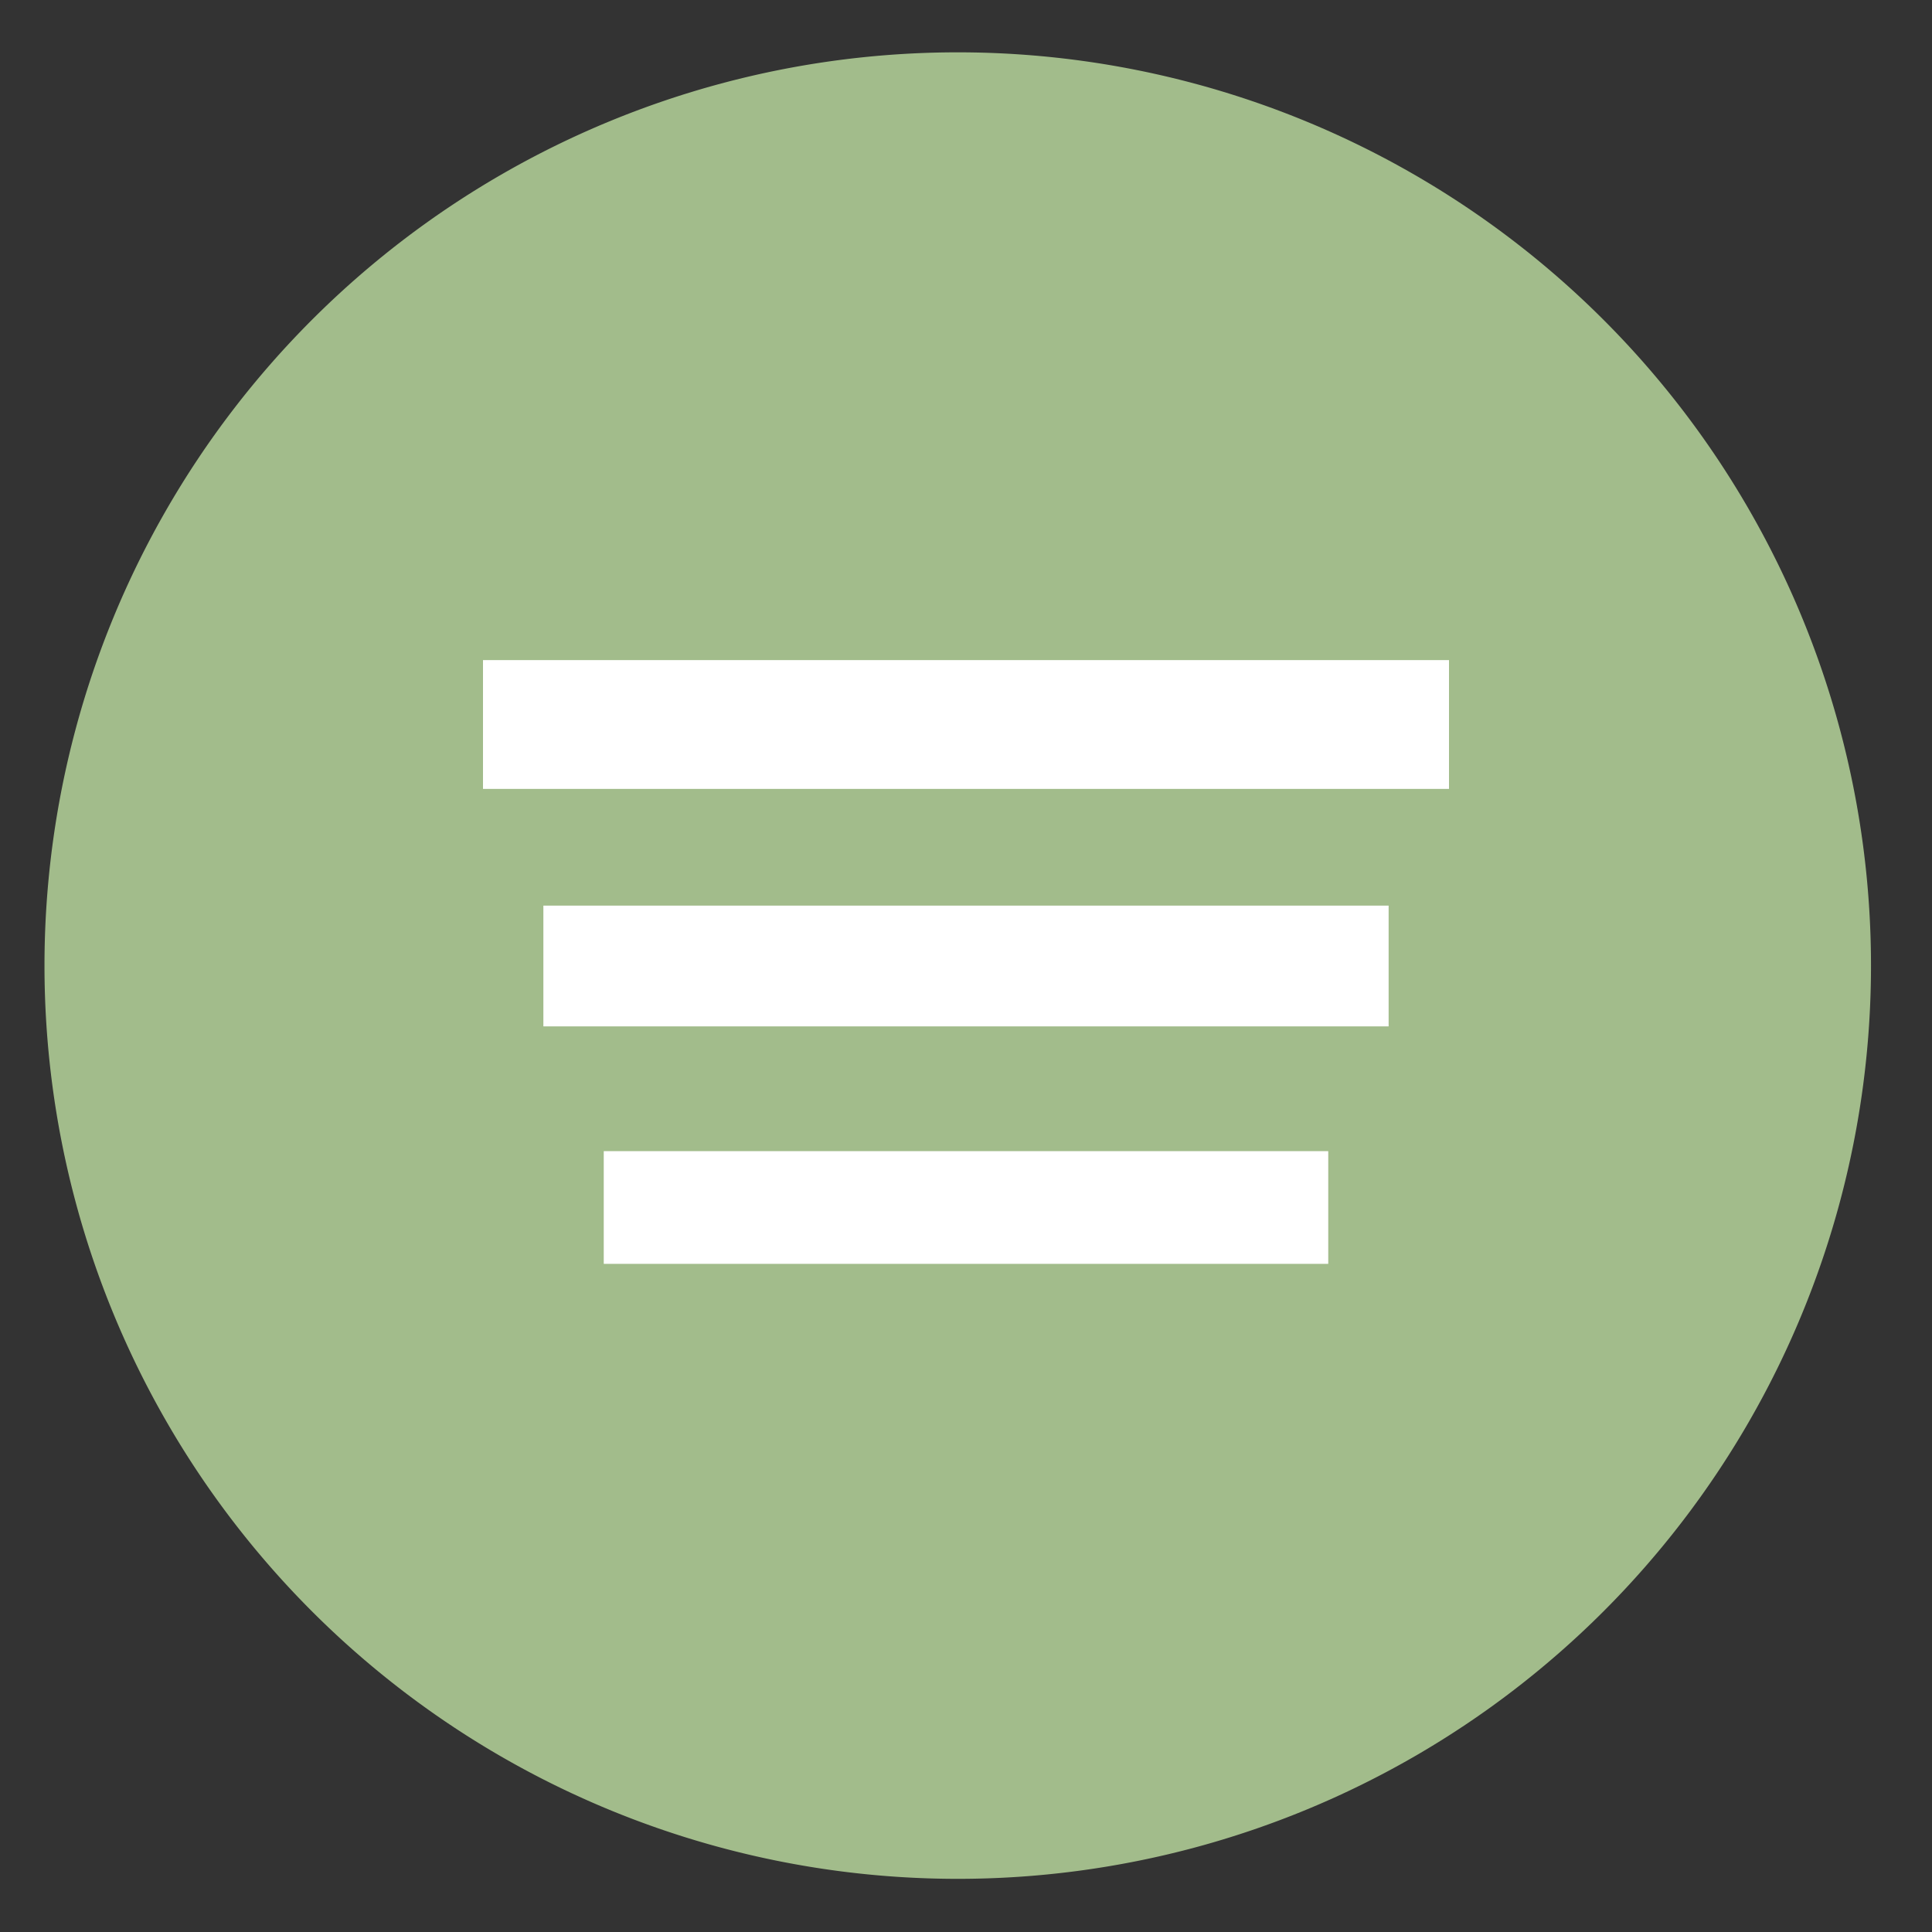
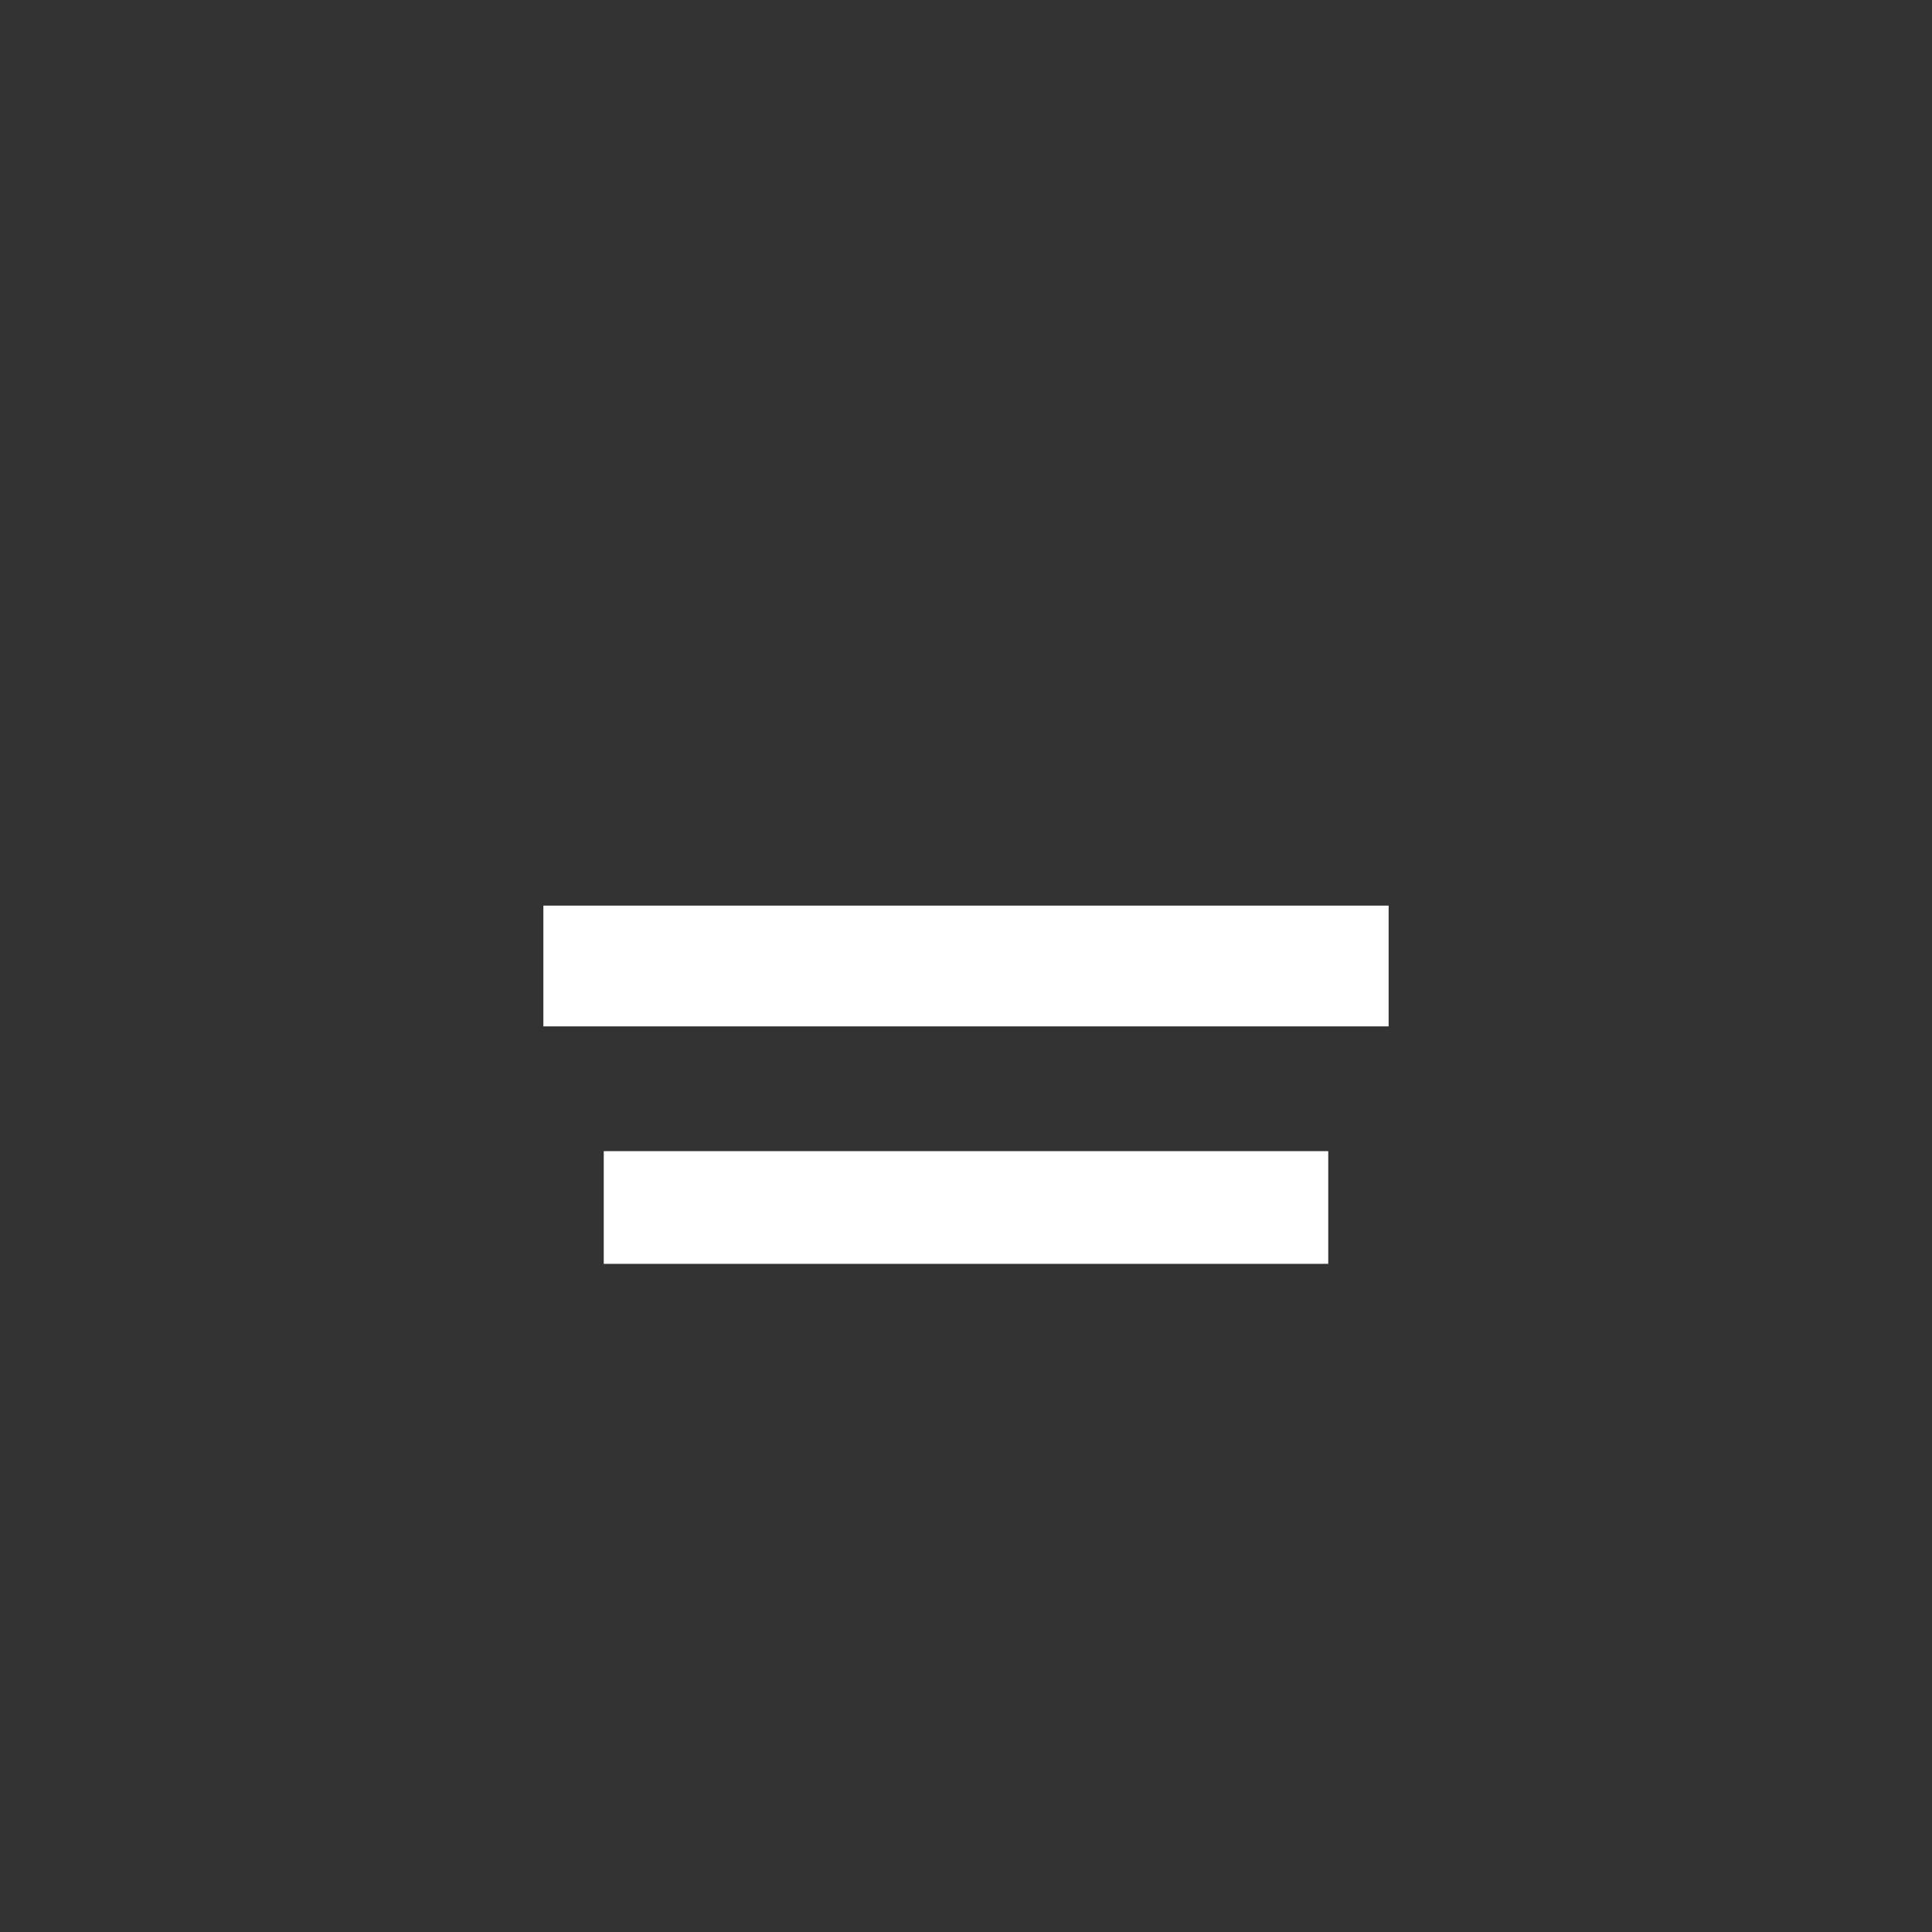
<svg xmlns="http://www.w3.org/2000/svg" height="48" width="48">
  <rect width="100%" height="100%" fill="#333333" stroke="none" />
-   <path d="m44.322 27.405a19.73 19.73 0 0 1 -19.73 19.73 19.73 19.73 0 0 1 -19.73-19.73 19.73 19.73 0 0 1 19.73-19.73 19.73 19.73 0 0 1 19.73 19.73z" fill="#a3be8c" opacity=".99" transform="matrix(1.15 0 0 1.15 -4.486 -7.526)" />
  <g fill="none" stroke="#ffffff">
    <path d="m15 30h18" stroke-width="2.8" />
    <path d="m13.5 24h21" stroke-width="3" />
-     <path d="m12 18h24" stroke-width="3.2" />
  </g>
</svg>